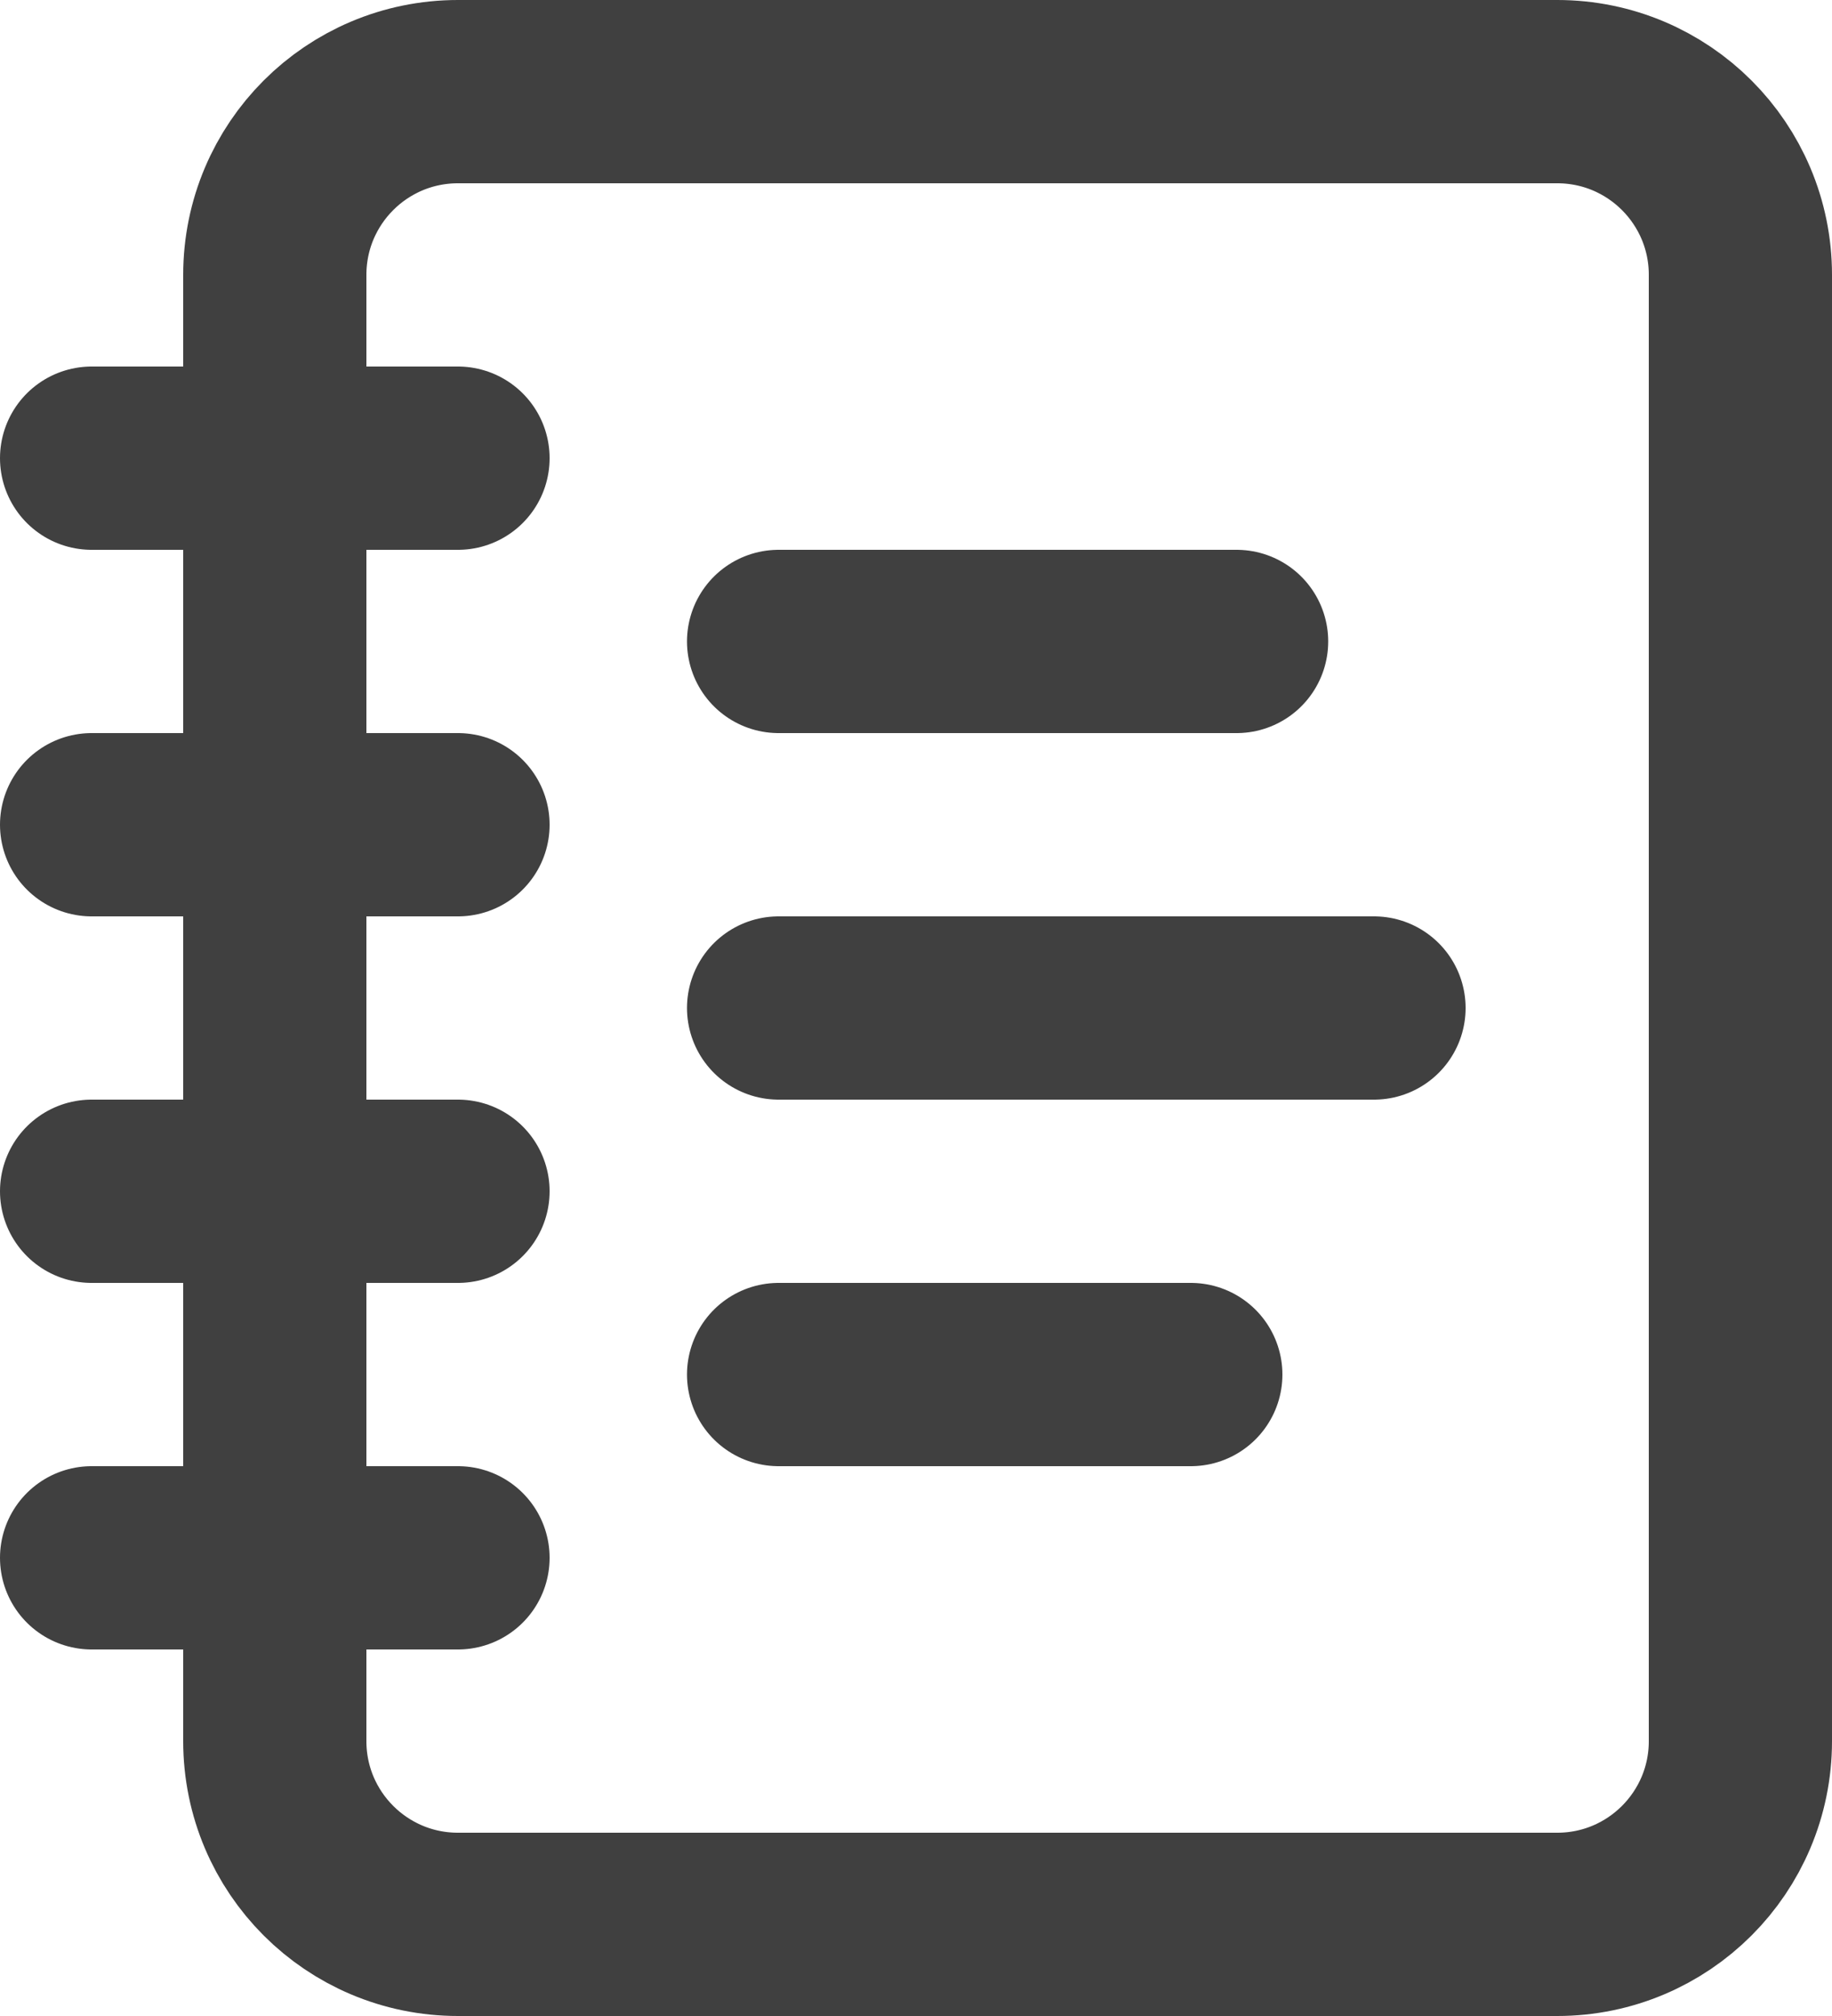
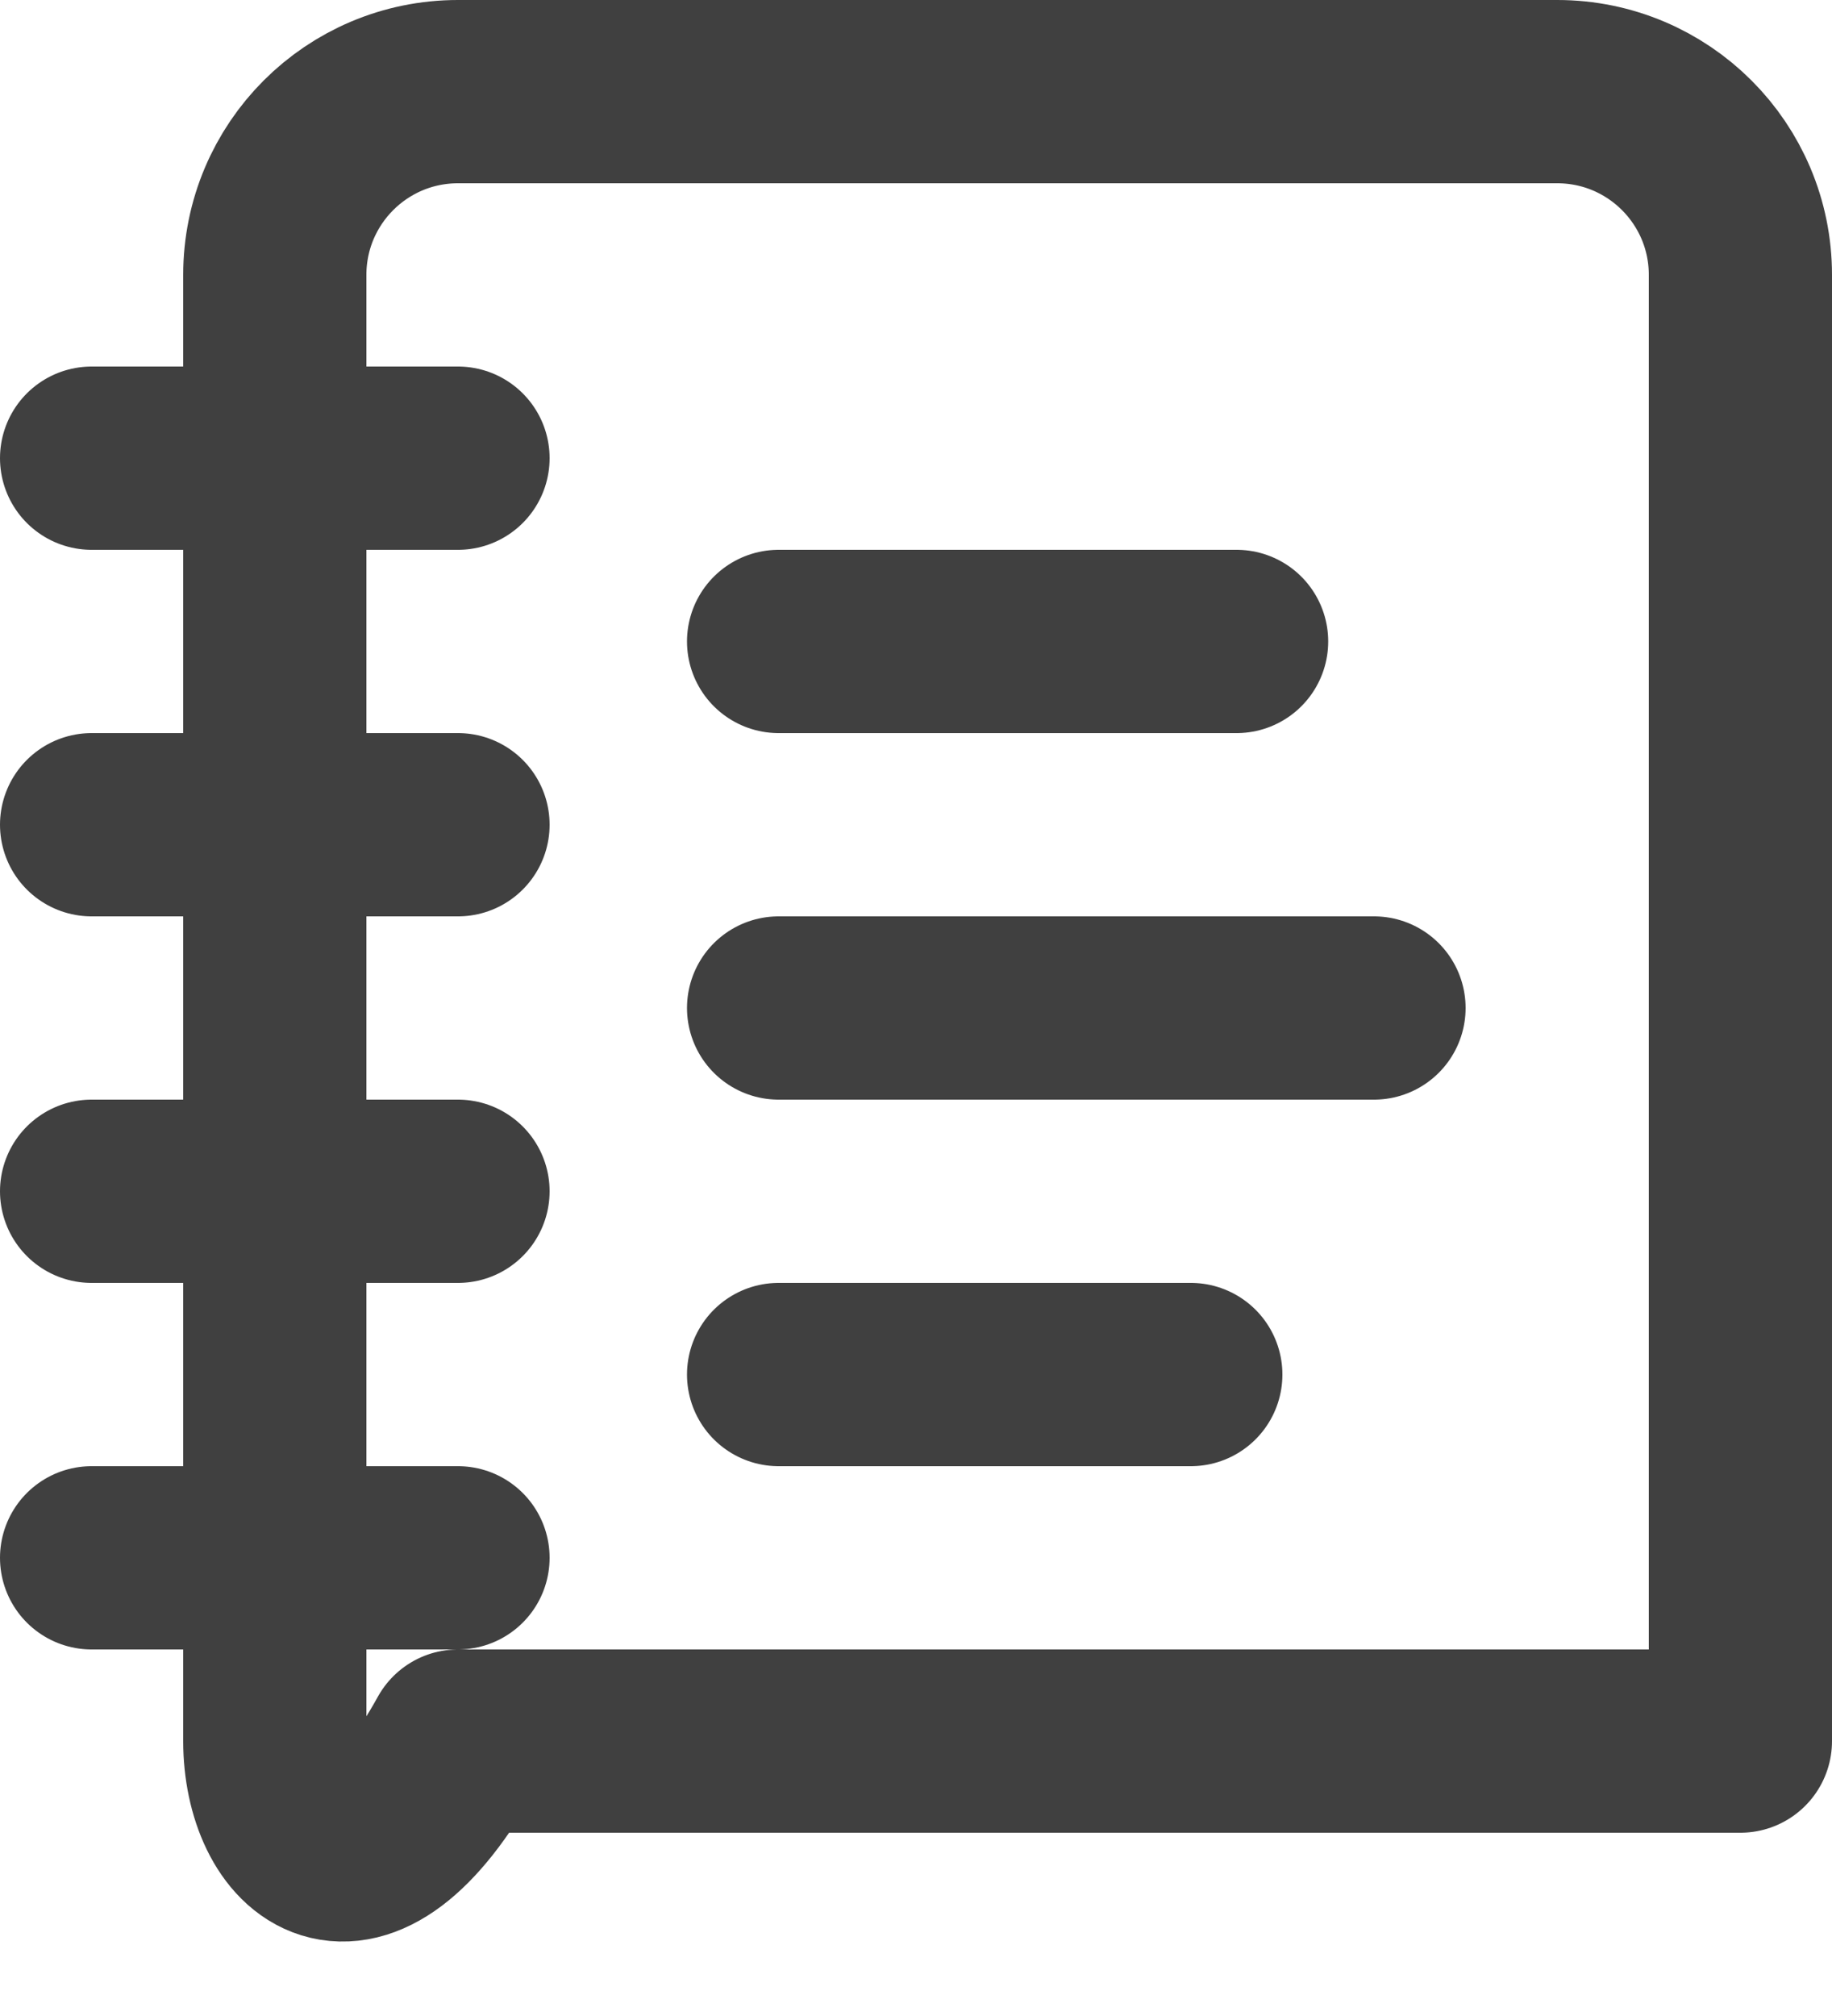
<svg xmlns="http://www.w3.org/2000/svg" width="20" height="22" viewBox="0 0 20 22" fill="none">
-   <path d="M1 5H5M1 9H5M1 13H5M1 17H5M8.5 7H13.5M8.5 11H15M8.5 15H13M5 1H17C18.105 1 19 1.895 19 3V19C19 20.105 18.105 21 17 21H5C3.895 21 3 20.105 3 19V3C3 1.895 3.895 1 5 1Z" stroke="#404040" stroke-width="2" stroke-linecap="round" stroke-linejoin="round" />
+   <path d="M1 5H5M1 9H5M1 13H5M1 17H5M8.5 7H13.5M8.5 11H15M8.5 15H13M5 1H17C18.105 1 19 1.895 19 3V19H5C3.895 21 3 20.105 3 19V3C3 1.895 3.895 1 5 1Z" stroke="#404040" stroke-width="2" stroke-linecap="round" stroke-linejoin="round" />
</svg>